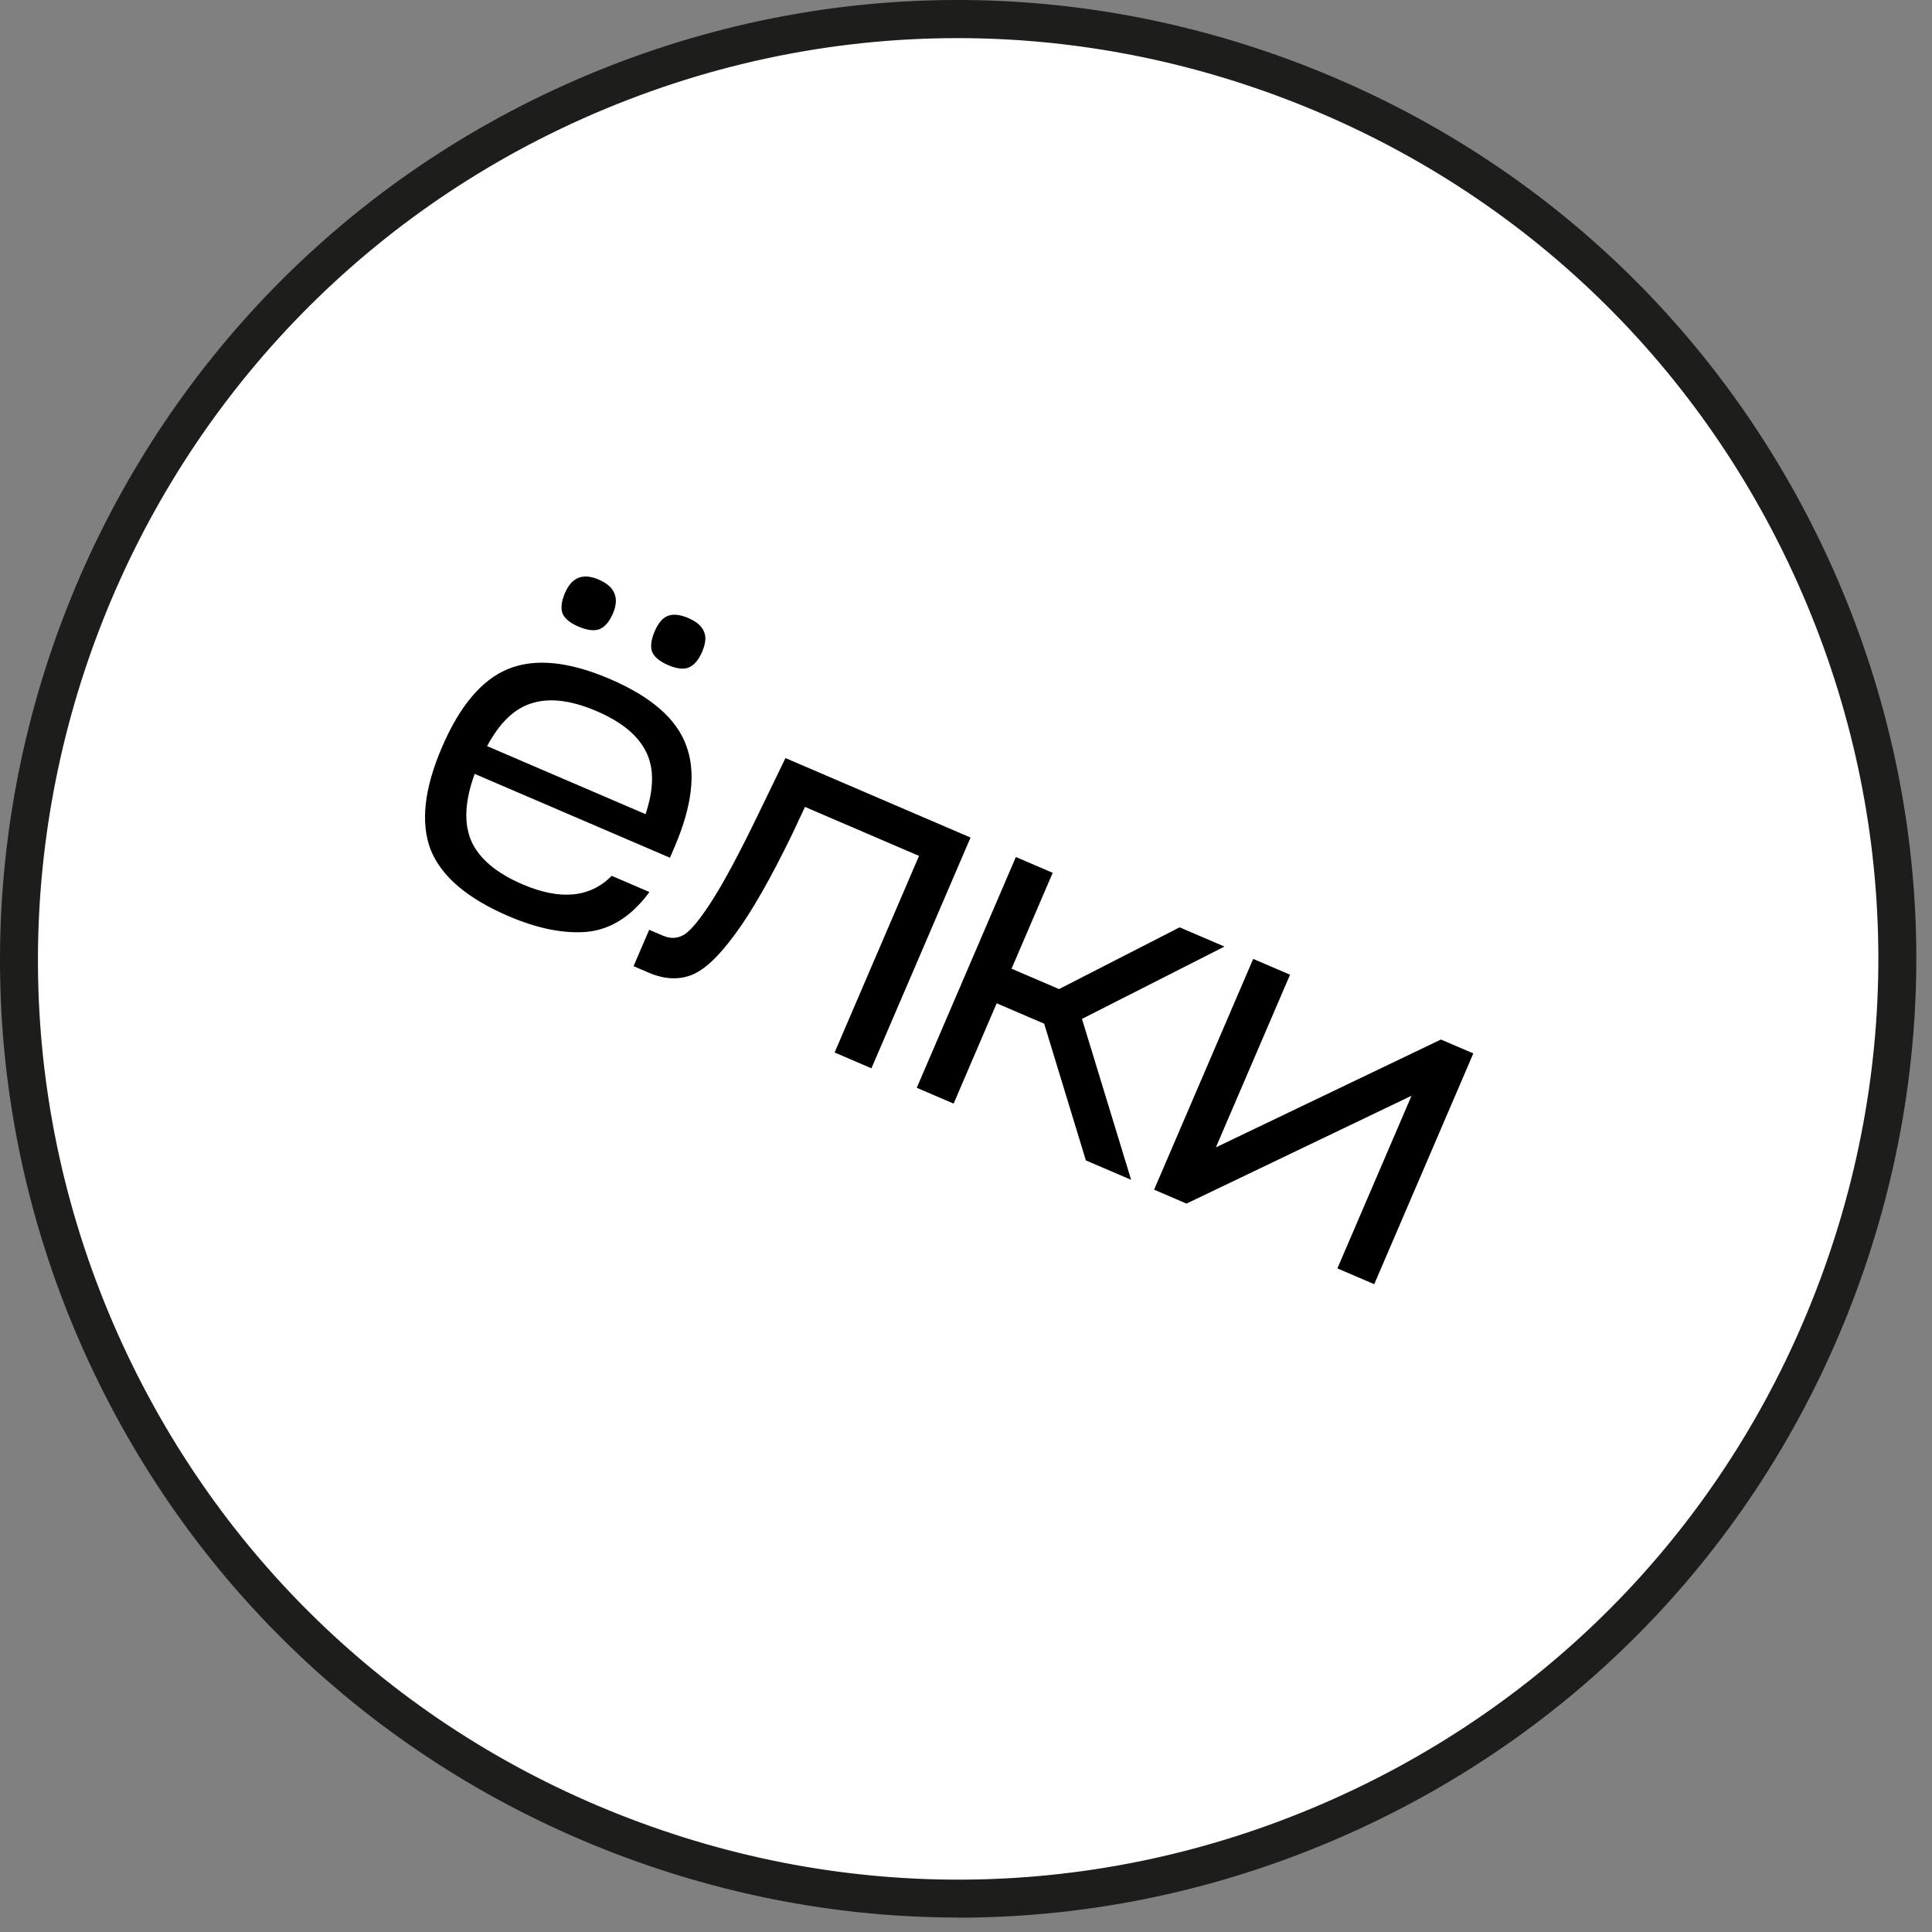
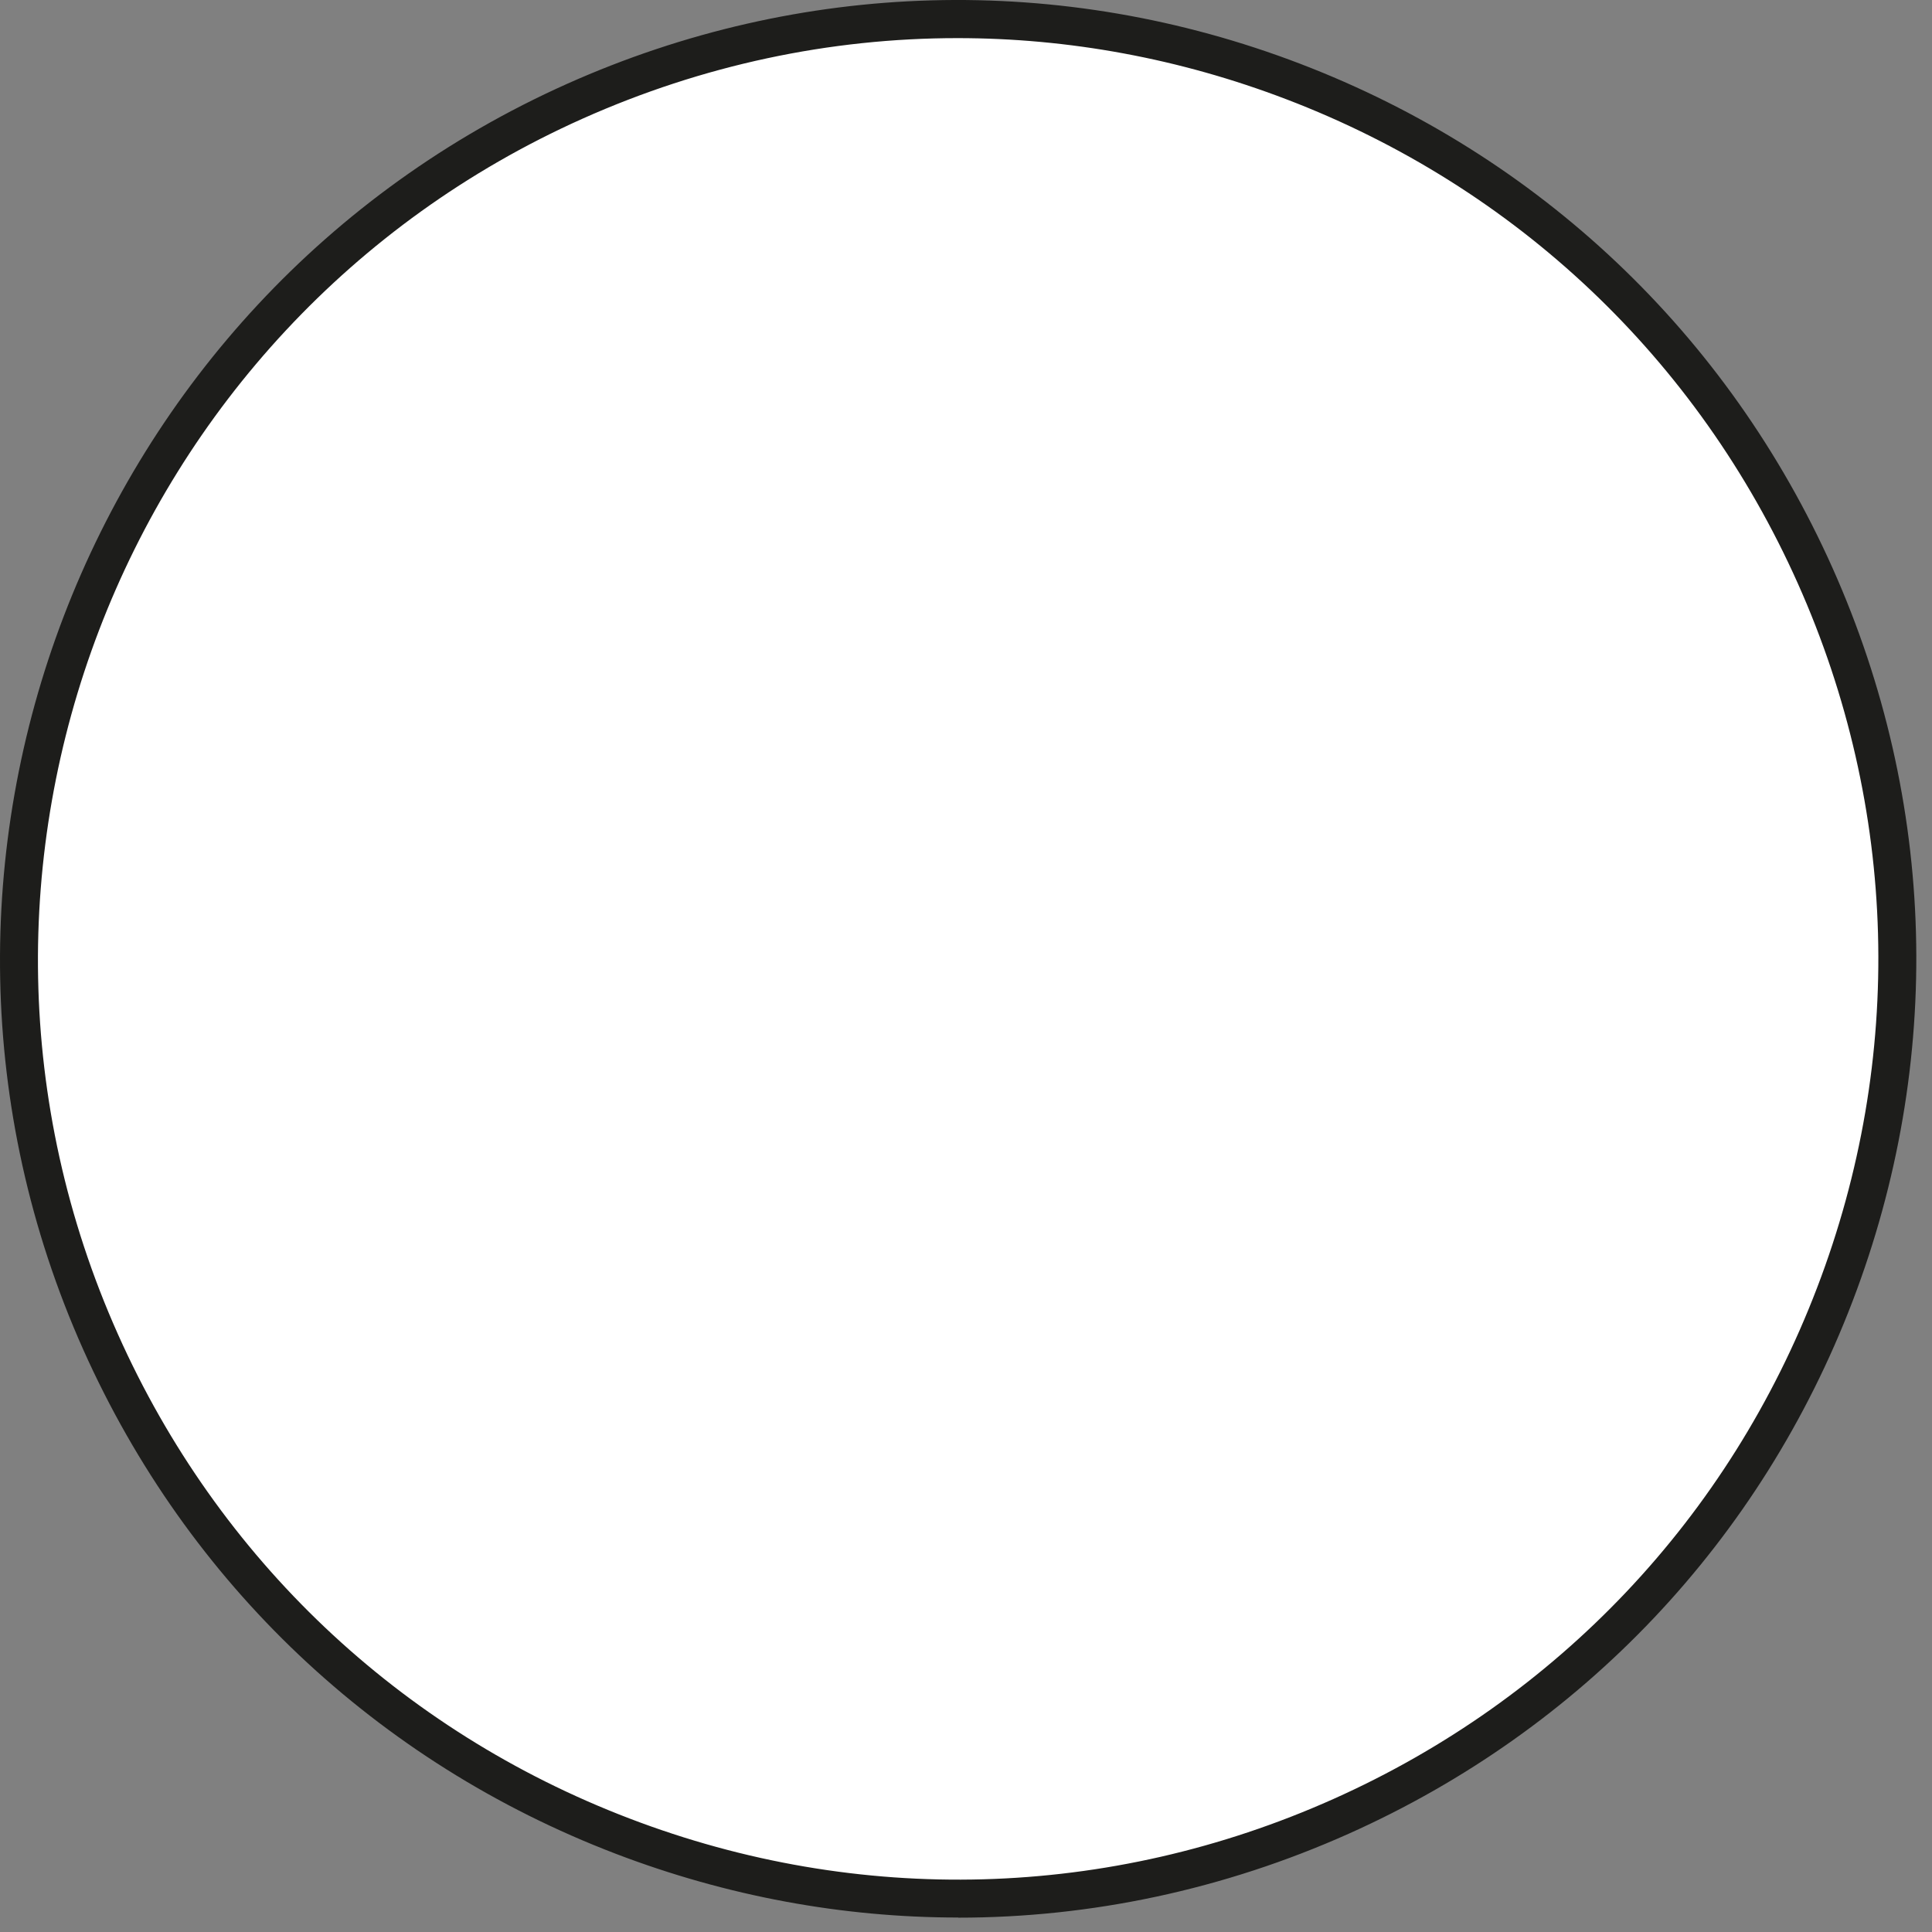
<svg xmlns="http://www.w3.org/2000/svg" width="108" height="108" viewBox="0 0 108 108" fill="none">
  <rect x="0" y="0" width="108" height="108" fill="#808080" stroke="none" />
-   <path d="M53.547 106.096C82.533 106.096 106.031 82.591 106.031 53.595C106.031 24.599 82.533 1.093 53.547 1.093C24.561 1.093 1.063 24.599 1.063 53.595C1.063 82.591 24.561 106.096 53.547 106.096Z" fill="white" />
+   <path d="M53.547 106.096C82.533 106.096 106.031 82.591 106.031 53.595C106.031 24.599 82.533 1.093 53.547 1.093C24.561 1.093 1.063 24.599 1.063 53.595C1.063 82.591 24.561 106.096 53.547 106.096" fill="white" />
  <path d="M53.568 107.191C47.107 107.191 40.639 106.003 34.421 103.627C21.062 98.516 10.493 88.51 4.655 75.447C-7.388 48.477 4.748 16.739 31.702 4.686C44.76 -1.148 59.314 -1.549 72.673 3.562C86.032 8.673 96.6 18.686 102.439 31.749C108.271 44.812 108.671 59.364 103.562 72.734C98.454 86.098 88.45 96.67 75.385 102.51C68.401 105.631 60.988 107.199 53.561 107.199L53.568 107.191ZM53.525 2.131C46.392 2.131 39.279 3.634 32.568 6.633C6.68 18.207 -4.976 48.684 6.594 74.588C12.196 87.135 22.35 96.748 35.179 101.651C48.009 106.562 61.983 106.175 74.526 100.571C87.069 94.966 96.679 84.809 101.58 71.975C106.489 59.142 106.103 45.163 100.5 32.615C94.897 20.068 84.744 10.455 71.915 5.552C65.947 3.269 59.729 2.131 53.525 2.131Z" fill="#1D1D1B" />
-   <path d="M24.071 47.492C23.5 45.993 23.712 44.086 24.706 41.771C25.701 39.455 26.934 37.996 28.407 37.395C29.904 36.784 31.801 36.972 34.1 37.959C36.399 38.946 37.818 40.182 38.356 41.667C38.917 43.142 38.701 45.037 37.706 47.353L37.451 47.948L26.535 43.261C25.985 44.769 25.92 46.014 26.34 46.998C26.777 47.988 27.731 48.8 29.203 49.432C31.32 50.341 32.984 50.184 34.195 48.96L36.304 49.865C35.318 51.205 34.167 51.945 32.853 52.086C31.546 52.21 30.066 51.917 28.412 51.207C26.113 50.22 24.666 48.982 24.071 47.492ZM33.358 39.756C31.952 39.152 30.754 39 29.764 39.3C28.78 39.583 27.936 40.386 27.23 41.709L36.087 45.512C36.561 44.089 36.57 42.928 36.115 42.027C35.666 41.109 34.747 40.352 33.358 39.756ZM31.583 33.146C31.959 32.27 32.586 32.02 33.462 32.396C34.372 32.787 34.639 33.42 34.262 34.297C34.063 34.76 33.81 35.053 33.503 35.175C33.203 35.282 32.813 35.232 32.333 35.026C31.87 34.827 31.574 34.582 31.444 34.291C31.338 33.991 31.384 33.609 31.583 33.146ZM36.455 36.443C36.349 36.143 36.396 35.761 36.594 35.298C36.793 34.835 37.035 34.547 37.318 34.434C37.626 34.311 38.011 34.349 38.474 34.548C38.937 34.747 39.23 35 39.353 35.307C39.483 35.598 39.448 35.975 39.249 36.438C39.05 36.901 38.797 37.194 38.49 37.317C38.206 37.43 37.824 37.384 37.345 37.178C36.882 36.979 36.585 36.734 36.455 36.443ZM35.416 54.009L36.29 51.975L37.059 52.305C37.489 52.49 37.891 52.466 38.264 52.235C38.645 51.987 39.164 51.348 39.822 50.318C40.48 49.288 41.323 47.711 42.353 45.587L43.908 42.376L54.254 46.819L48.714 59.719L46.655 58.835L51.374 47.845L44.998 45.107L44.299 46.599C43.089 49.096 42.021 50.968 41.093 52.216C40.182 53.47 39.364 54.235 38.638 54.511C37.913 54.787 37.12 54.741 36.26 54.371L35.416 54.009ZM53.308 61.692L51.248 60.808L56.788 47.907L58.847 48.791L56.546 54.15L59.201 55.29L65.943 51.838L68.448 52.914L60.483 56.957L63.231 65.953L60.701 64.867L58.37 57.225L55.715 56.085L53.308 61.692ZM66.326 67.282L64.515 66.504L70.054 53.603L72.114 54.487L67.969 64.138L80.549 58.11L82.36 58.887L76.82 71.788L74.761 70.904L78.905 61.253L66.326 67.282Z" fill="black" />
</svg>